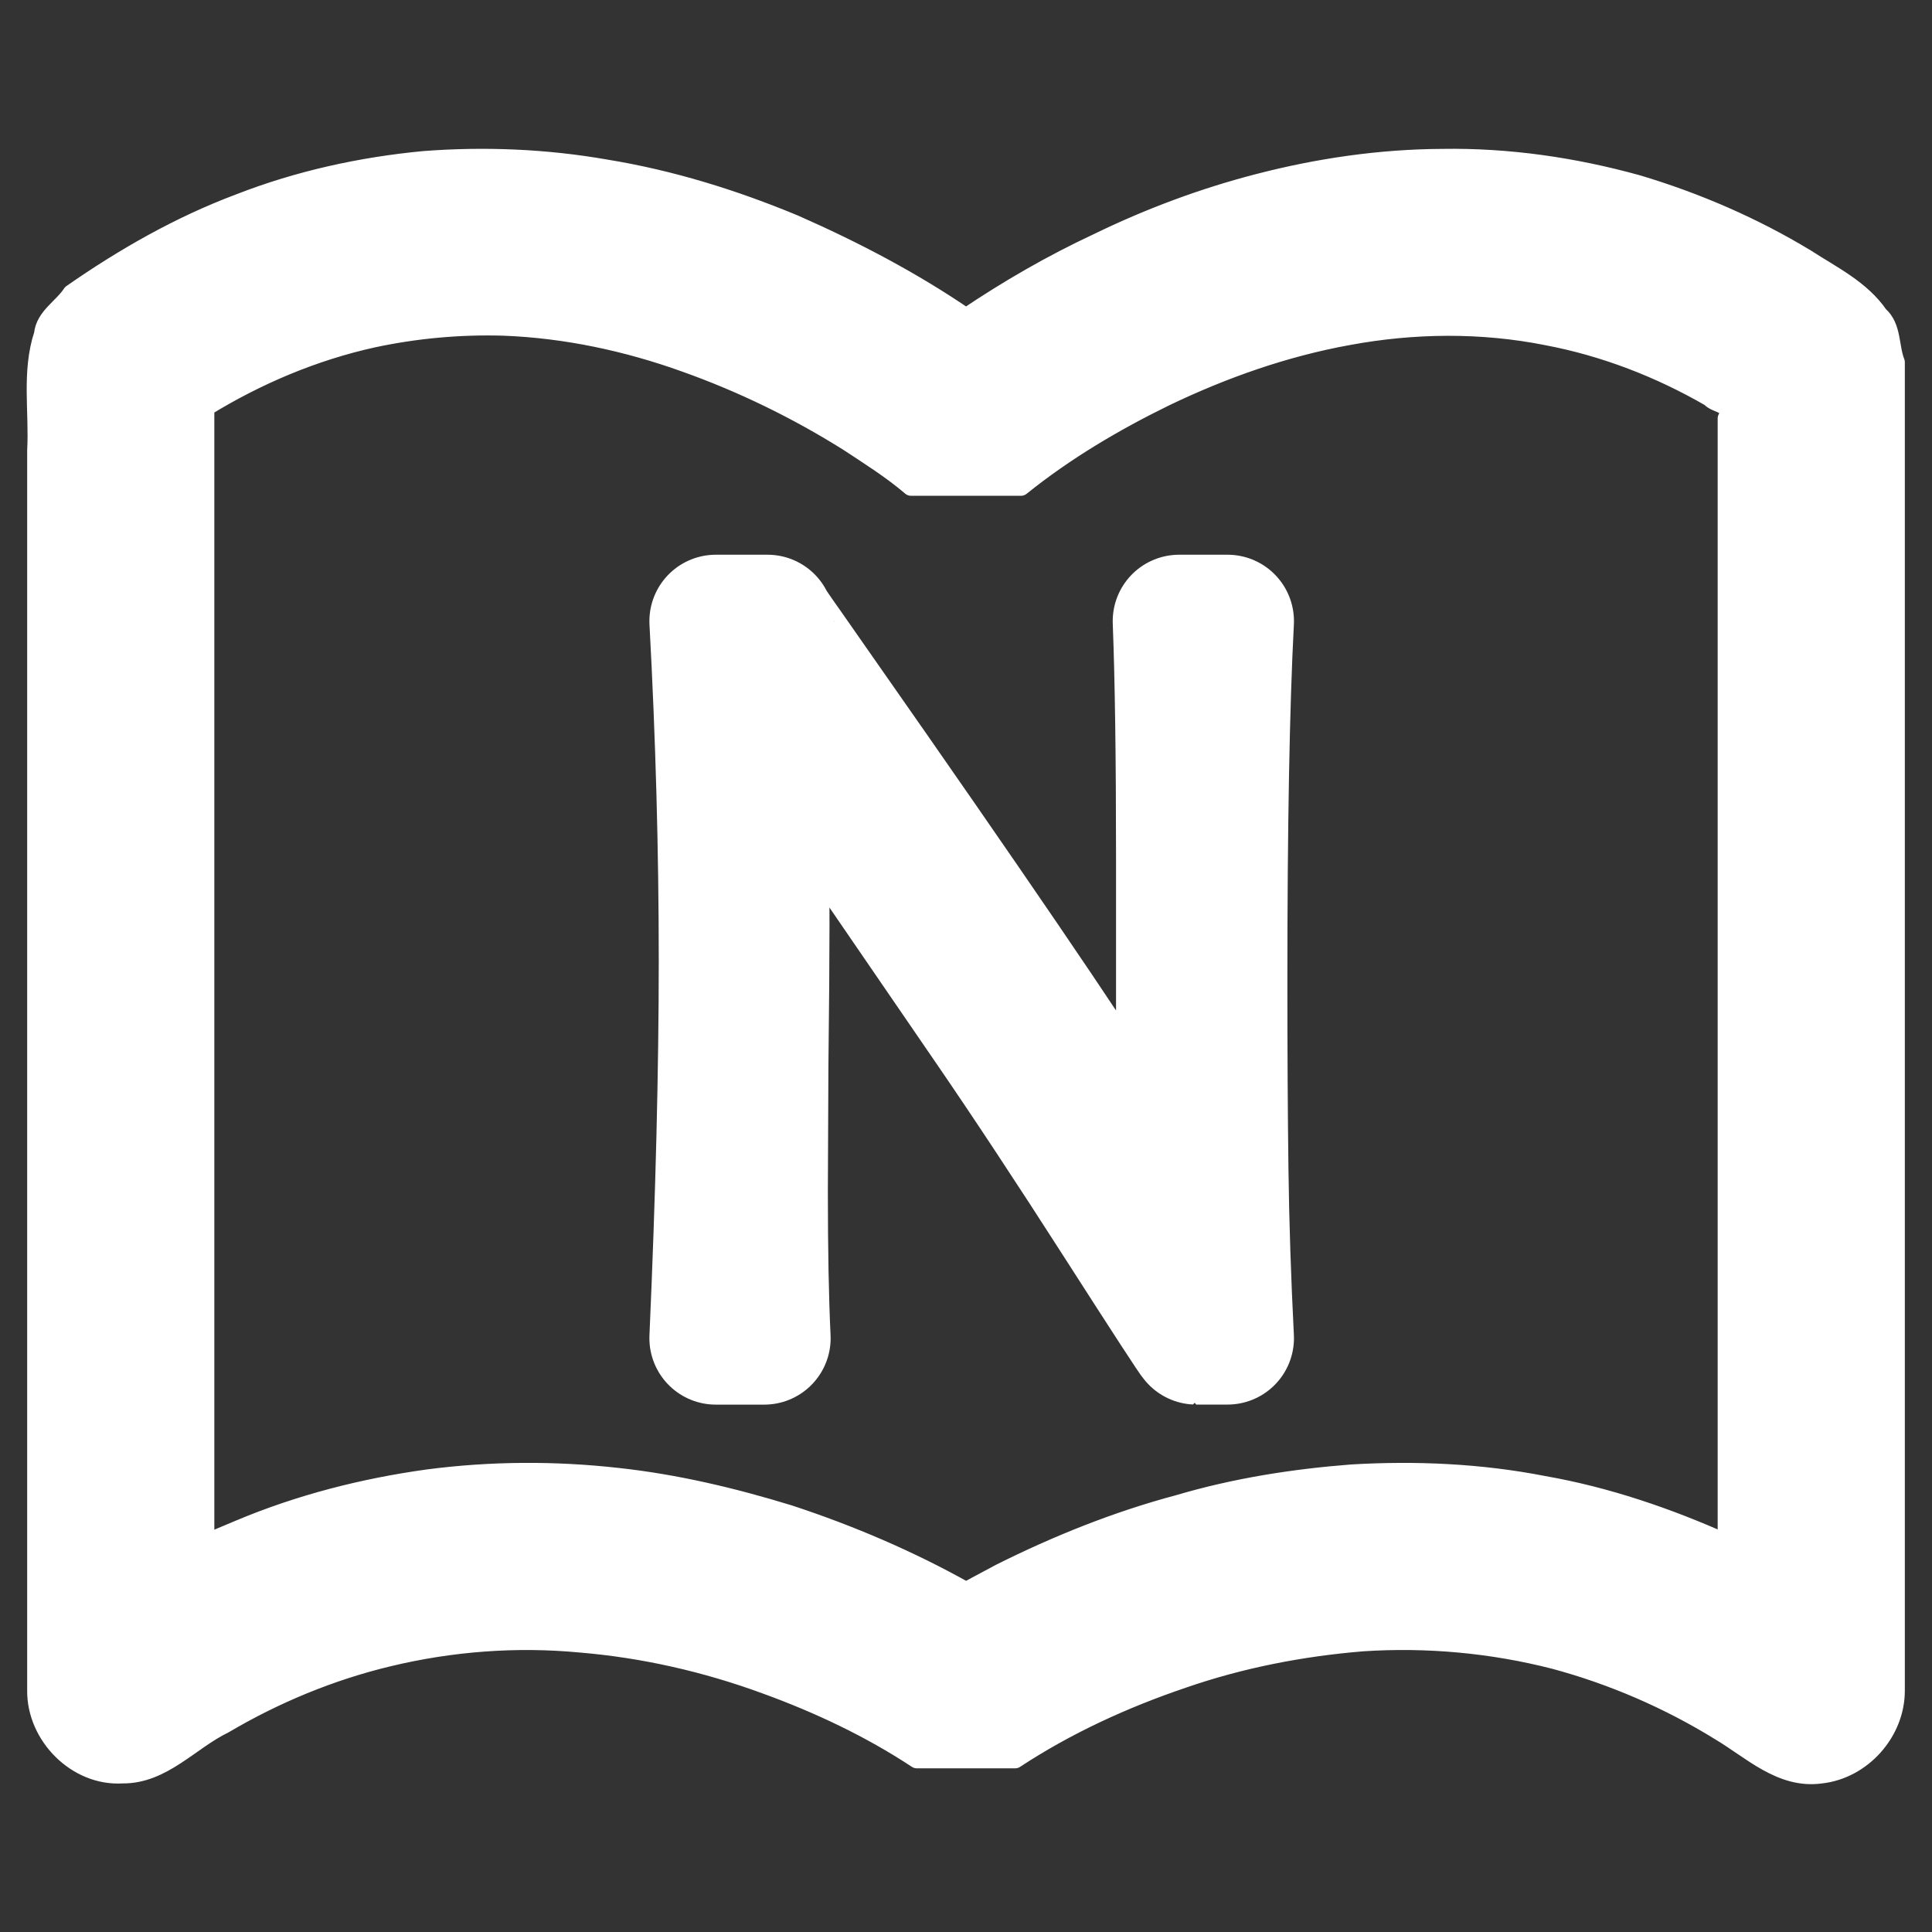
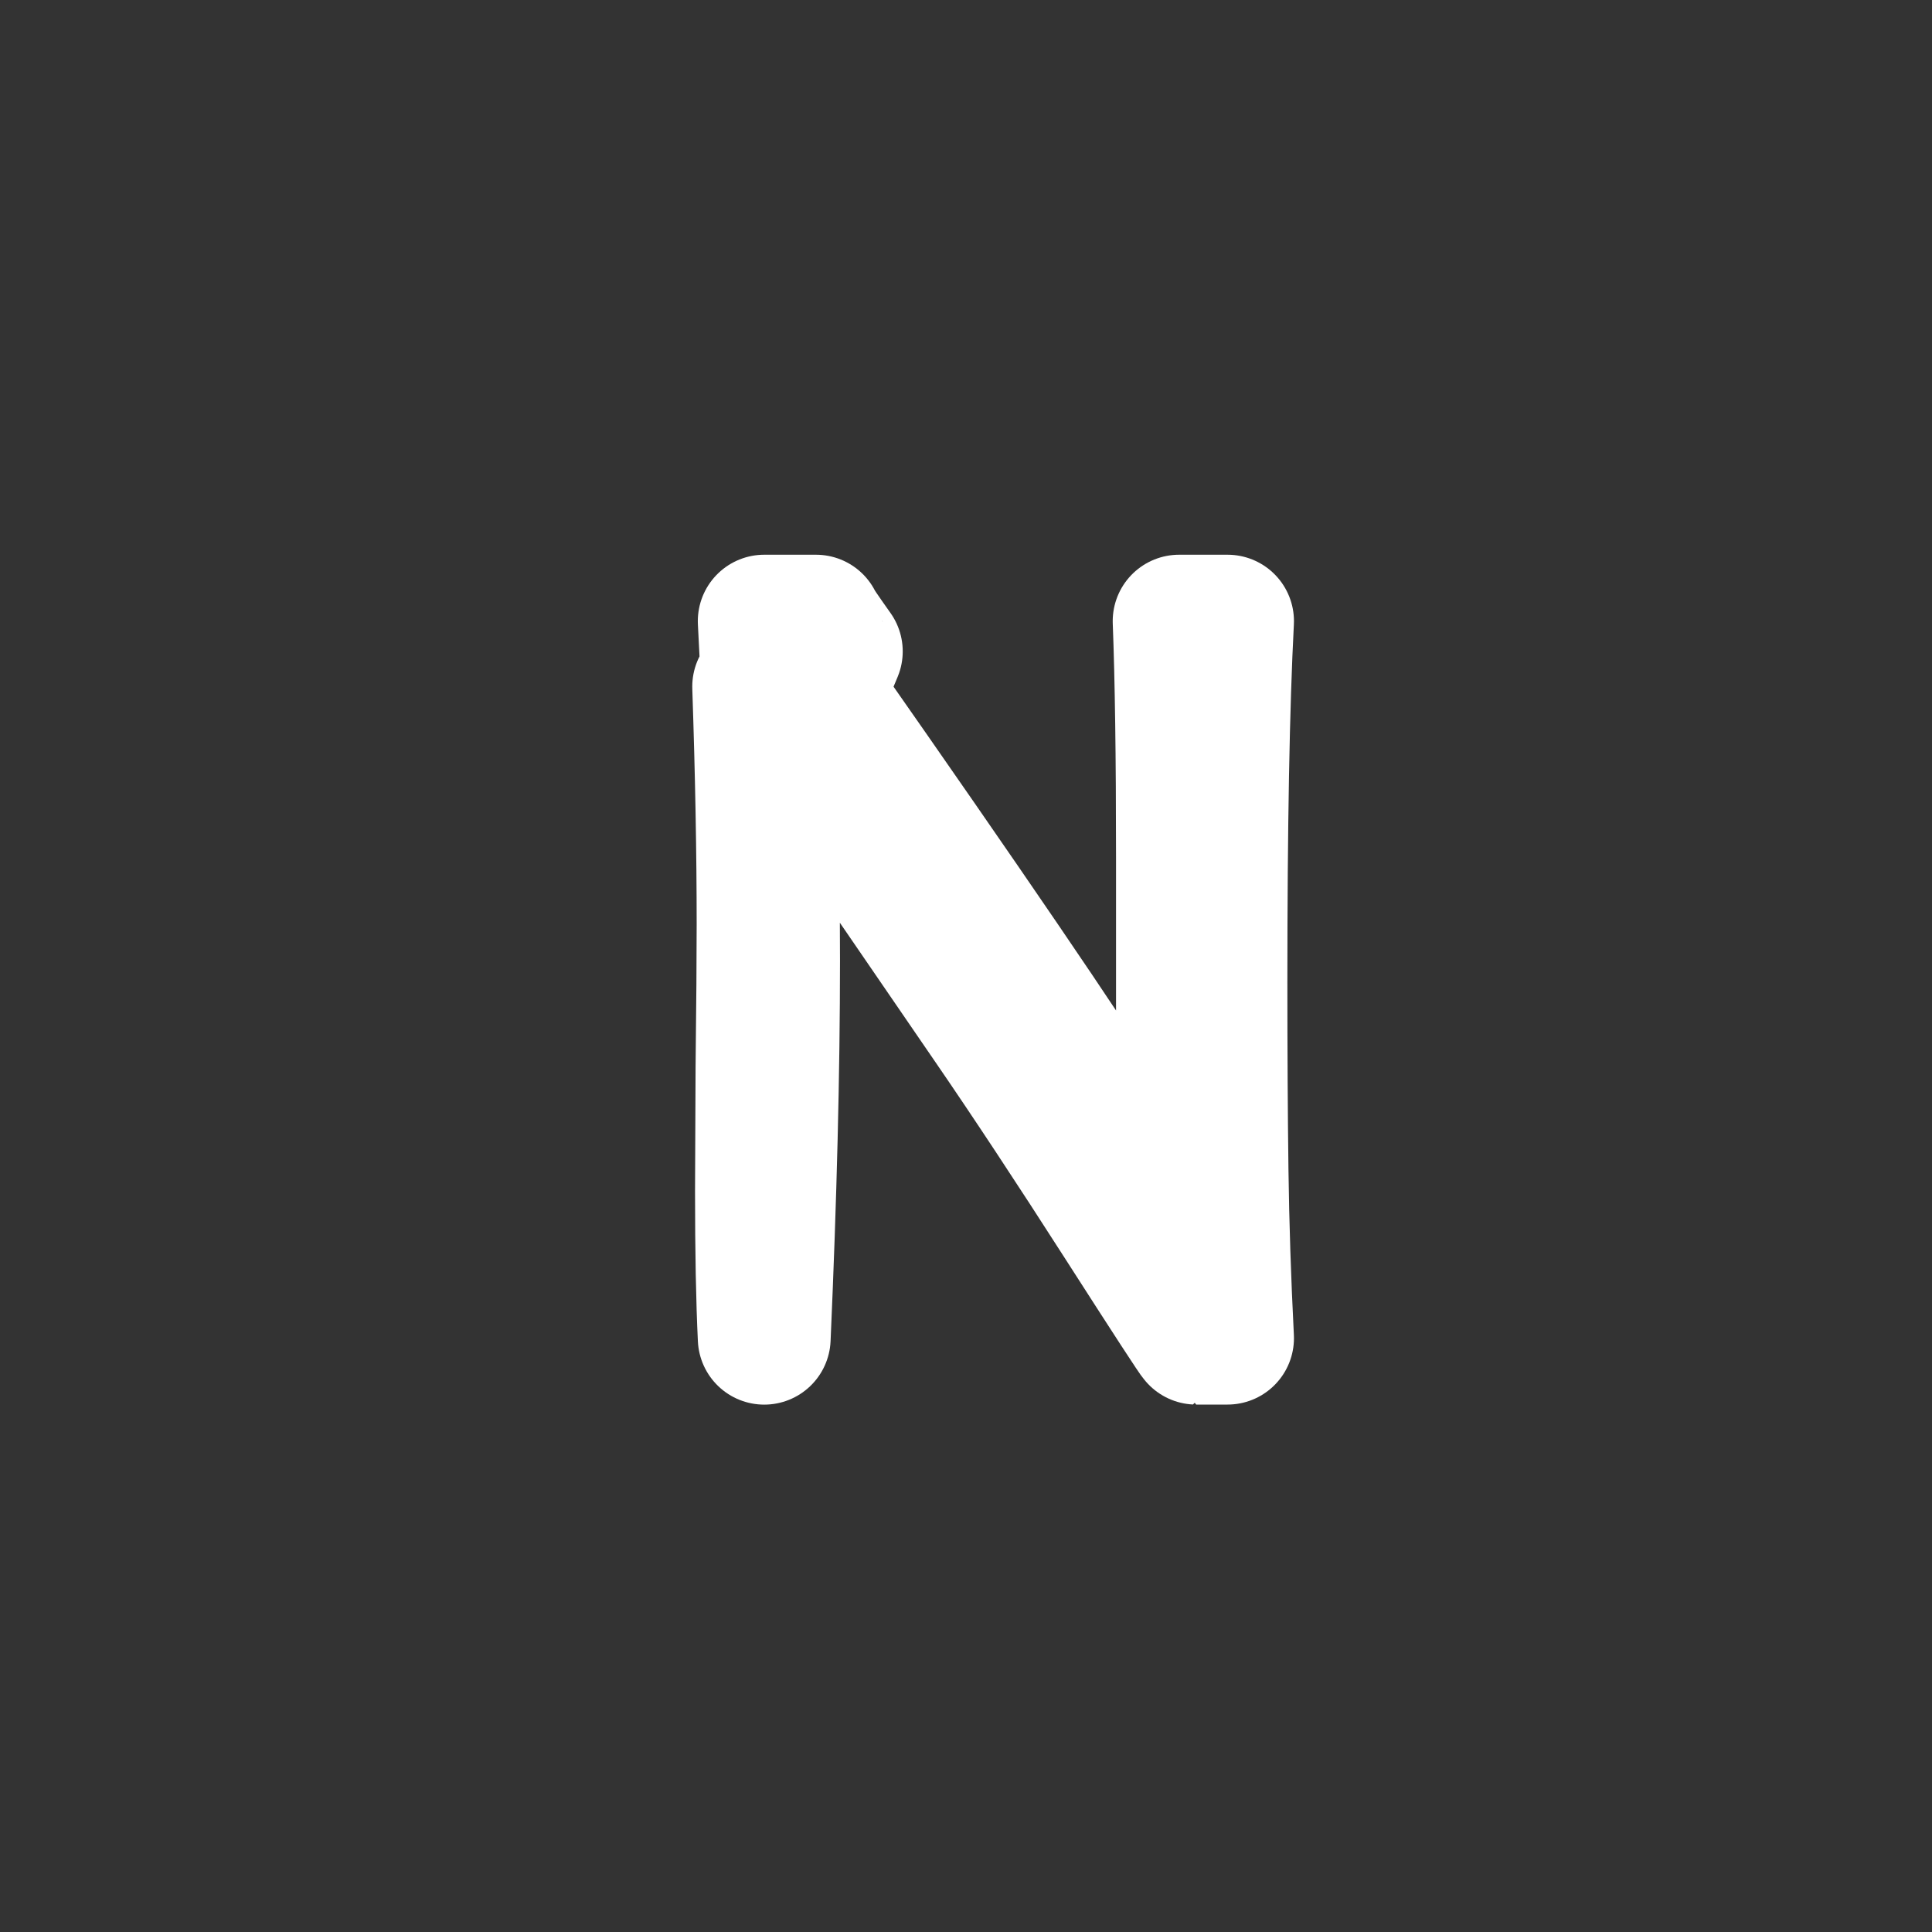
<svg xmlns="http://www.w3.org/2000/svg" id="i-book" viewBox="0 0 32 32" fill="none" stroke="#000" stroke-linecap="round" stroke-linejoin="round" stroke-width="2" version="1.1">
  <rect x="0" y="0" width="32" height="32" fill="#333333" stroke="none" />
  <defs id="defs1" />
-   <path d="M 7.021 2.652 C 5.976 2.751 4.94 2.979 3.961 3.361 C 2.972 3.732 2.05 4.259 1.186 4.861 C 1.037 5.091 0.74 5.245 0.713 5.537 C 0.507 6.159 0.635 6.82 0.6 7.462 C 0.6 14.308 0.6 21.154 0.6 28 C 0.593 28.752 1.269 29.437 2.028 29.389 C 2.694 29.397 3.153 28.832 3.715 28.561 C 4.56 28.062 5.479 27.682 6.434 27.453 C 7.47 27.203 8.548 27.121 9.609 27.221 C 10.657 27.308 11.691 27.544 12.678 27.906 C 13.554 28.224 14.406 28.625 15.186 29.139 C 15.729 29.139 16.271 29.139 16.814 29.139 C 17.673 28.574 18.616 28.143 19.588 27.813 C 20.551 27.479 21.557 27.284 22.572 27.201 C 23.637 27.131 24.711 27.23 25.744 27.494 C 26.71 27.754 27.637 28.155 28.488 28.681 C 29.006 28.989 29.5 29.479 30.154 29.391 C 30.844 29.318 31.402 28.692 31.4 28 C 31.4 20.667 31.4 13.333 31.4 6 C 31.299 5.745 31.347 5.414 31.125 5.221 C 30.827 4.787 30.344 4.555 29.914 4.276 C 29.042 3.748 28.101 3.341 27.125 3.049 C 26.073 2.757 24.982 2.598 23.89 2.616 C 22.86 2.621 21.833 2.771 20.837 3.03 C 19.92 3.267 19.028 3.601 18.176 4.016 C 17.419 4.369 16.693 4.789 16 5.256 C 15.108 4.646 14.148 4.144 13.16 3.709 C 12.156 3.291 11.109 2.966 10.034 2.791 C 9.041 2.617 8.026 2.575 7.021 2.652 z M 8.34 5.41 C 9.369 5.449 10.387 5.667 11.354 6.015 C 12.297 6.351 13.201 6.792 14.049 7.324 C 14.404 7.558 14.766 7.785 15.09 8.062 C 15.697 8.062 16.303 8.062 16.91 8.062 C 17.643 7.472 18.46 6.989 19.305 6.576 C 20.266 6.115 21.282 5.757 22.332 5.567 C 23.417 5.366 24.54 5.354 25.623 5.57 C 26.574 5.75 27.489 6.104 28.326 6.588 C 28.417 6.702 28.735 6.686 28.6 6.931 C 28.6 13.141 28.6 19.352 28.6 25.562 C 27.629 25.126 26.614 24.779 25.564 24.595 C 24.52 24.391 23.448 24.343 22.387 24.406 C 21.419 24.481 20.454 24.633 19.522 24.909 C 18.499 25.181 17.512 25.578 16.566 26.051 C 16.378 26.152 16.189 26.253 16 26.354 C 15.07 25.832 14.087 25.412 13.075 25.079 C 12.147 24.794 11.199 24.568 10.232 24.463 C 9.189 24.346 8.133 24.351 7.092 24.487 C 6.02 24.635 4.962 24.905 3.964 25.325 C 3.776 25.404 3.588 25.483 3.4 25.562 C 3.4 19.291 3.4 13.02 3.4 6.748 C 4.258 6.22 5.198 5.823 6.182 5.606 C 6.891 5.455 7.615 5.389 8.34 5.41 z " id="path1" style="display:inline;fill:#ffffff;fill-rule:evenodd;stroke:#ffffff;stroke-opacity:1;fill-opacity:1;stroke-width:0.3;stroke-dasharray:none" />
-   <path d="m 13.552,11.508 q 3.682,5.259 4.858,7.128 1.176,1.868 1.23,2.033 h 0.036 q -0.091,-2.033 -0.091,-4.01 v -2.47 q 0,-2.479 -0.055,-3.901 h 0.802 q -0.109,2.087 -0.109,5.979 0,1.759 0.018,3.117 0.018,1.349 0.091,2.78 h -0.52 q -0.018,0 -1.24,-1.905 -1.221,-1.905 -2.178,-3.299 l -2.087,-3.044 -0.684,-1.003 q -0.456,-0.656 -0.693,-1.012 -0.237,-0.355 -0.328,-0.529 h -0.036 q 0.073,2.16 0.073,3.938 0,0.829 -0.018,2.361 l -0.009,2.06 q 0,1.486 0.046,2.434 h -0.802 q 0.155,-3.518 0.155,-6.253 0,-2.762 -0.155,-5.624 h 0.857 q 0,0.027 0.337,0.501 z" id="text2" style="font-size:18.667px;font-family:Candara;-inkscape-font-specification:Candara;display:inline;fill:#ffffff;stroke:#ffffff;stroke-opacity:1;fill-opacity:1;stroke-width:2.2;stroke-dasharray:none" aria-label="N" />
+   <path d="m 13.552,11.508 q 3.682,5.259 4.858,7.128 1.176,1.868 1.23,2.033 h 0.036 q -0.091,-2.033 -0.091,-4.01 v -2.47 q 0,-2.479 -0.055,-3.901 h 0.802 q -0.109,2.087 -0.109,5.979 0,1.759 0.018,3.117 0.018,1.349 0.091,2.78 h -0.52 q -0.018,0 -1.24,-1.905 -1.221,-1.905 -2.178,-3.299 l -2.087,-3.044 -0.684,-1.003 q -0.456,-0.656 -0.693,-1.012 -0.237,-0.355 -0.328,-0.529 h -0.036 q 0.073,2.16 0.073,3.938 0,0.829 -0.018,2.361 l -0.009,2.06 q 0,1.486 0.046,2.434 q 0.155,-3.518 0.155,-6.253 0,-2.762 -0.155,-5.624 h 0.857 q 0,0.027 0.337,0.501 z" id="text2" style="font-size:18.667px;font-family:Candara;-inkscape-font-specification:Candara;display:inline;fill:#ffffff;stroke:#ffffff;stroke-opacity:1;fill-opacity:1;stroke-width:2.2;stroke-dasharray:none" aria-label="N" />
</svg>